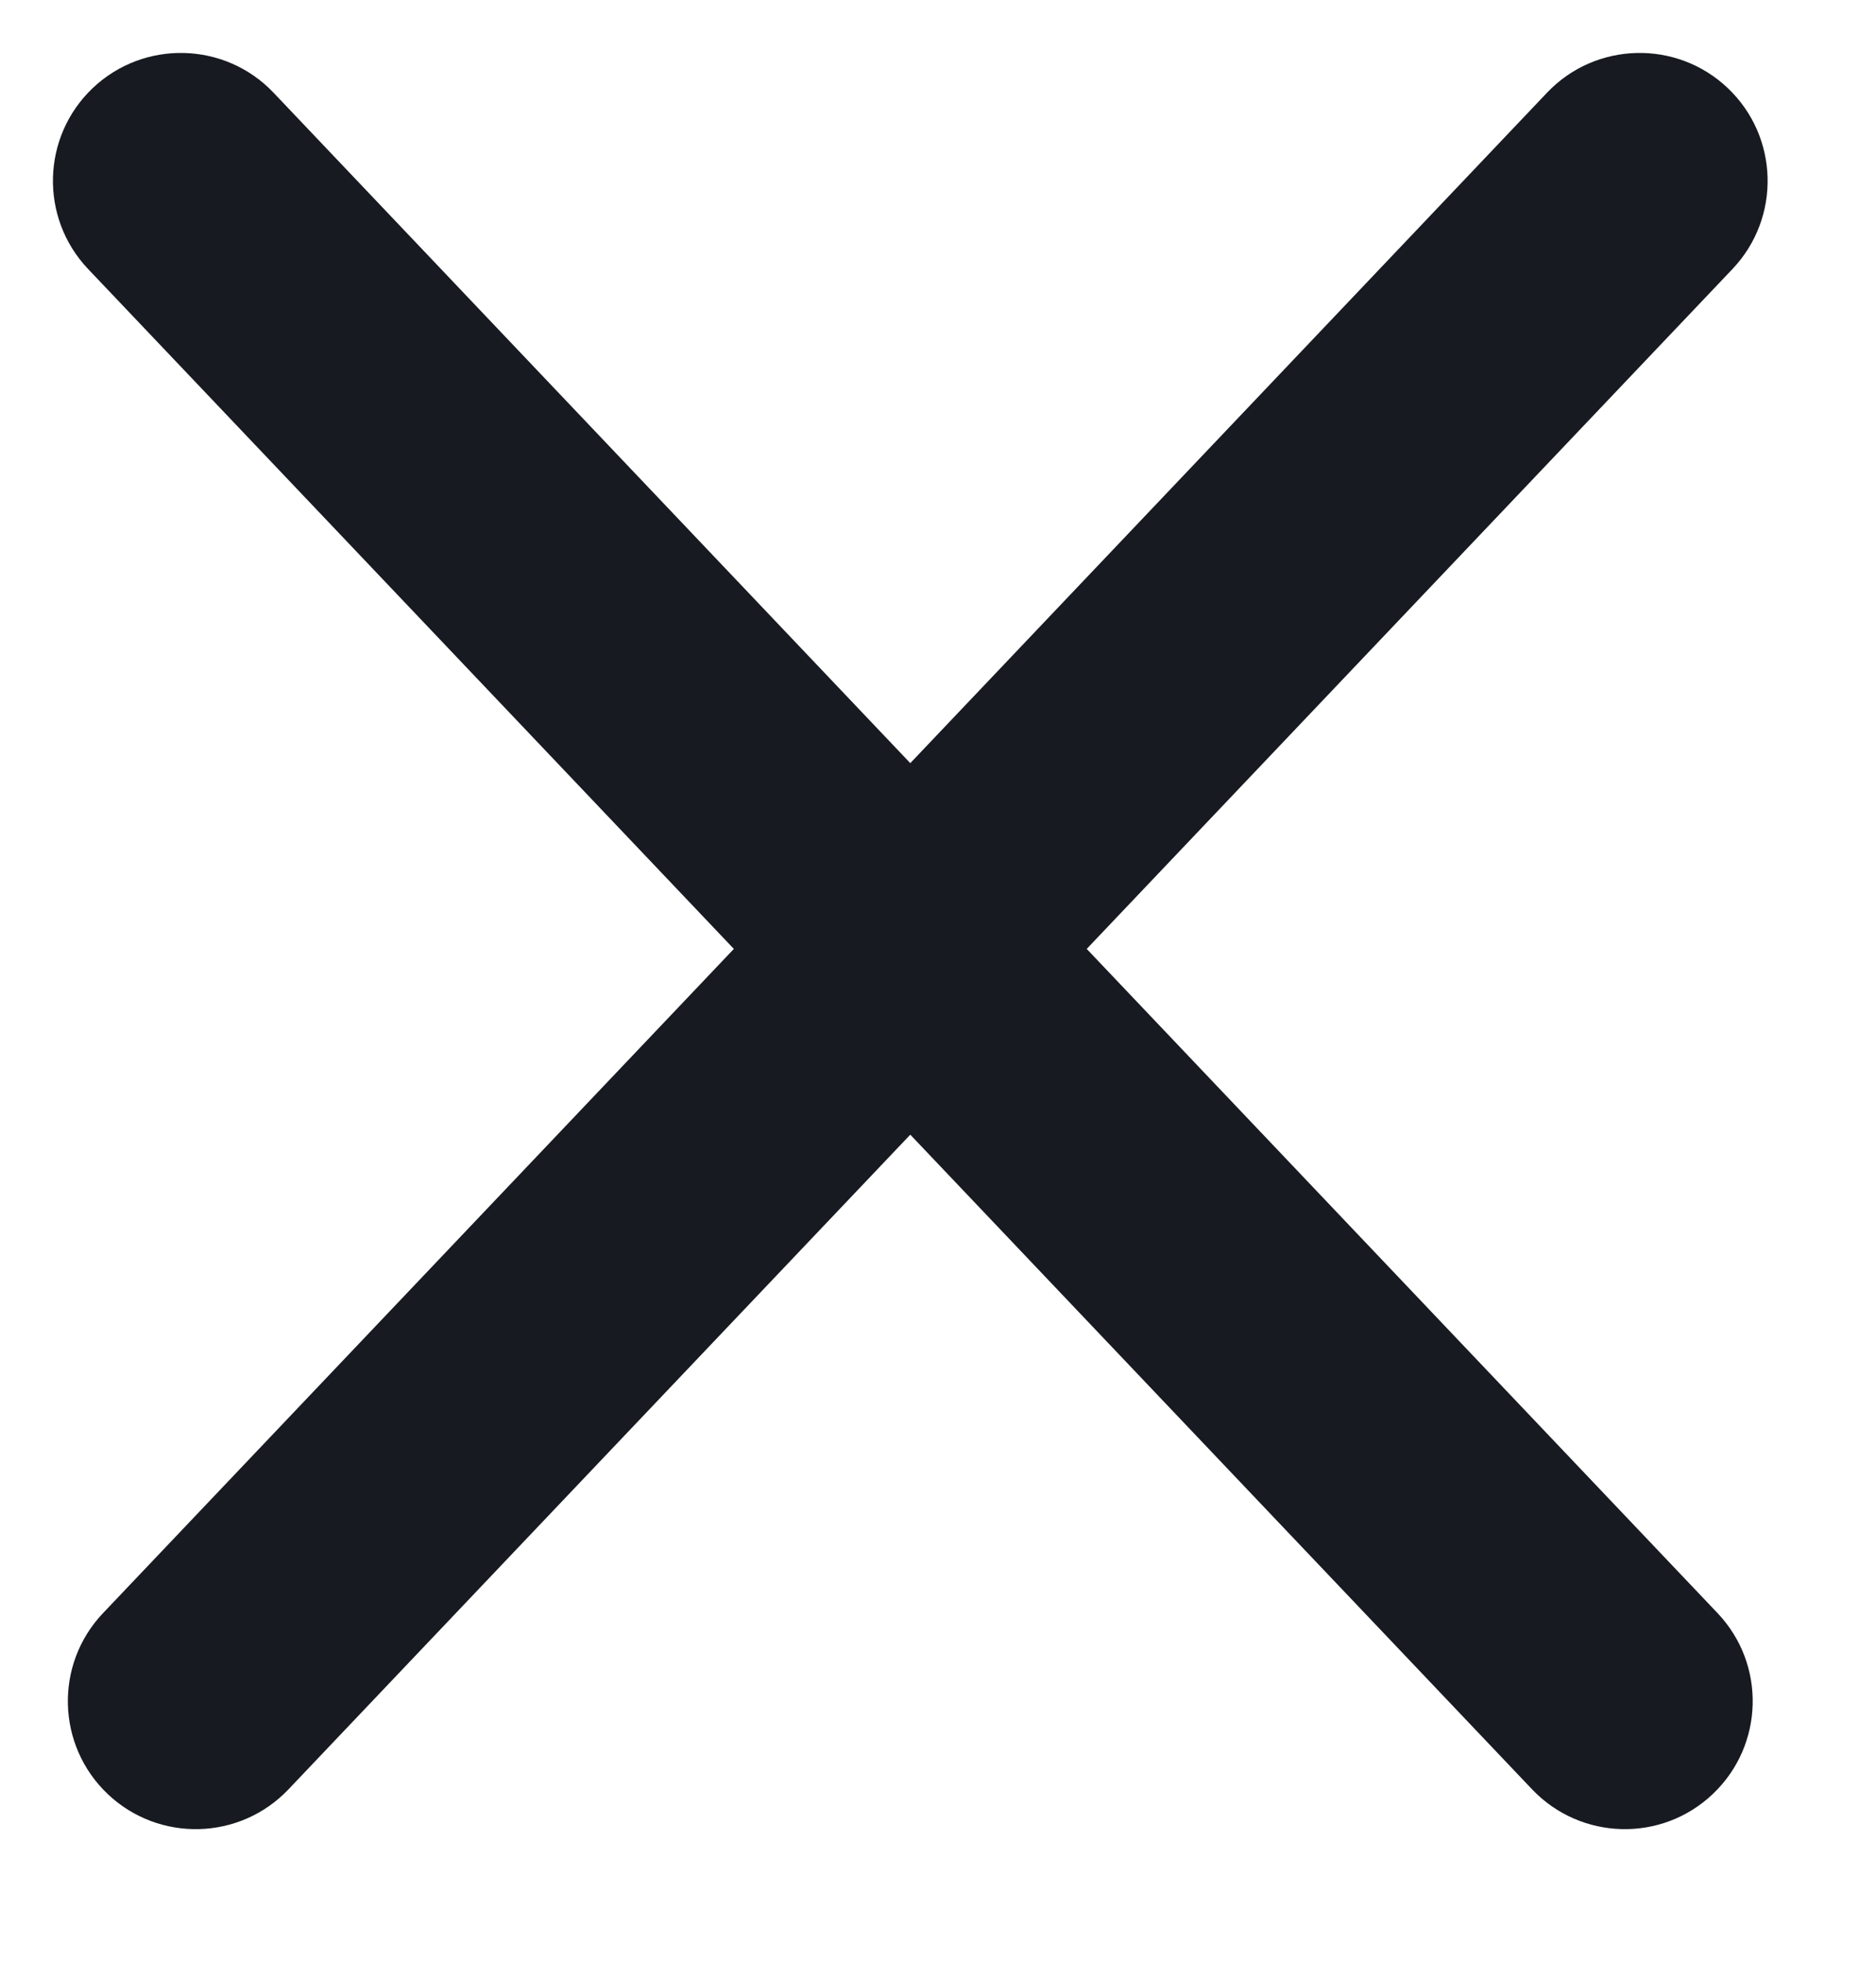
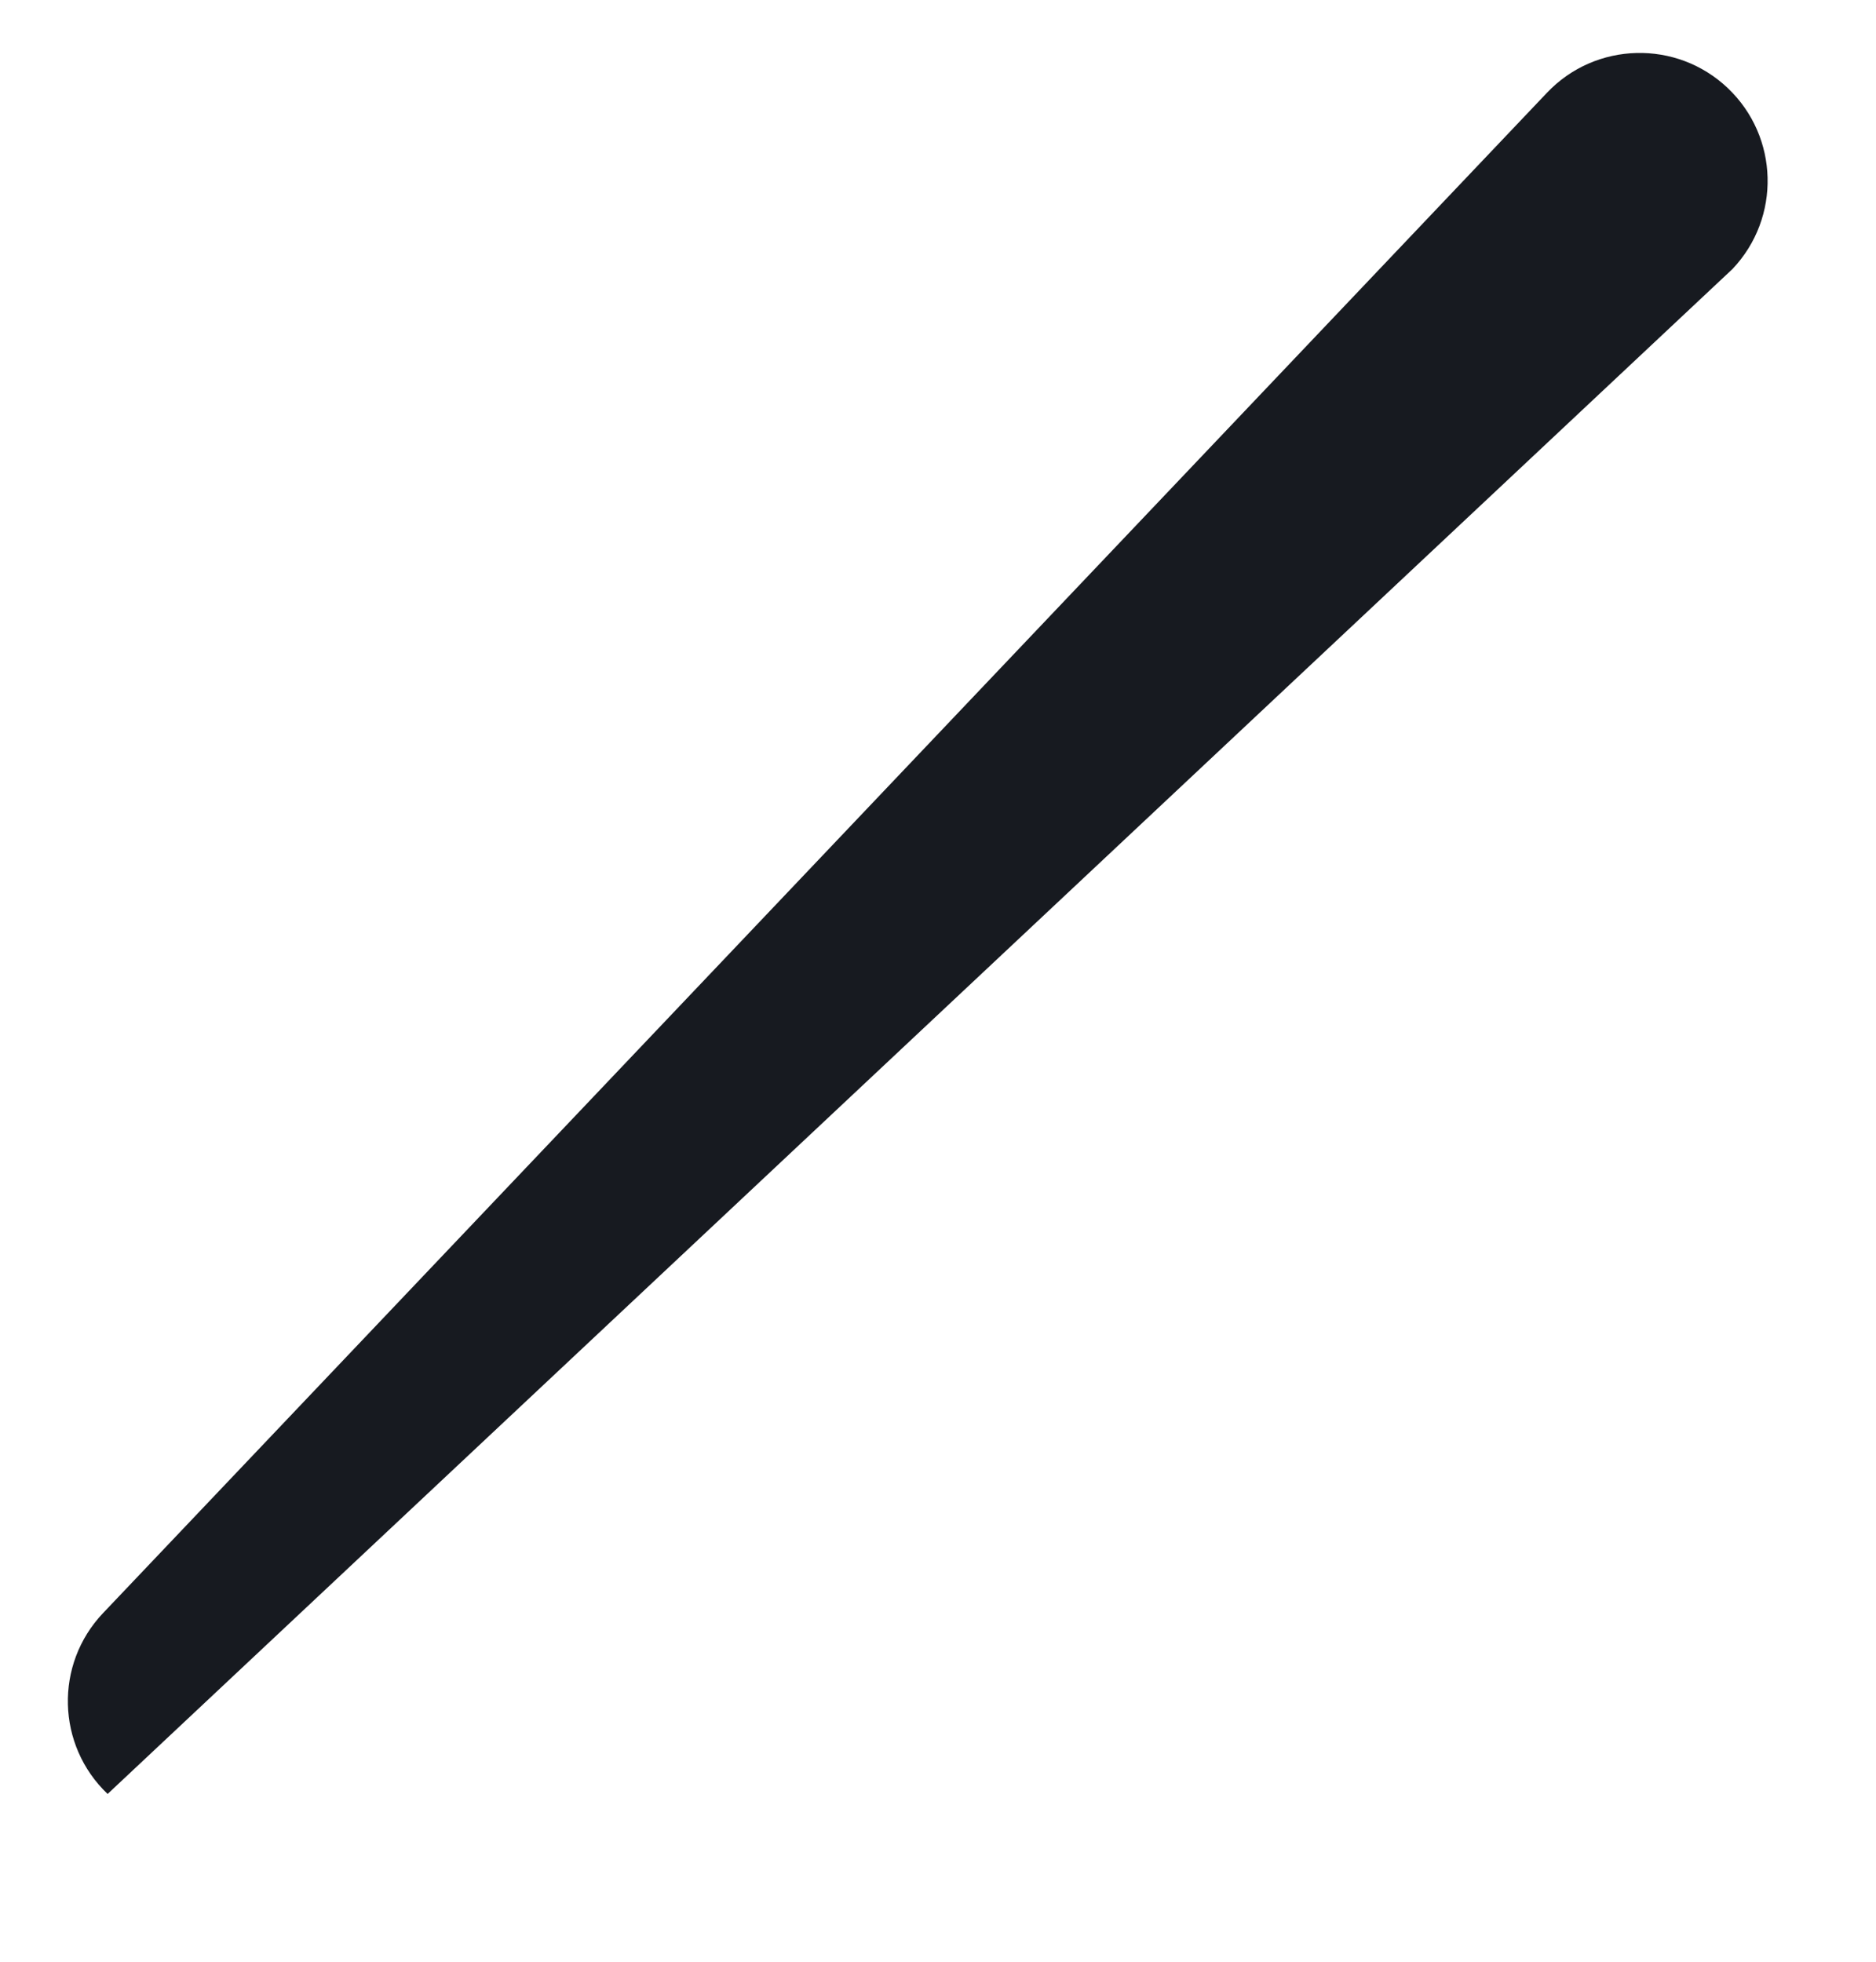
<svg xmlns="http://www.w3.org/2000/svg" width="22" height="23" viewBox="0 0 22 23" fill="none">
-   <path fill-rule="evenodd" clip-rule="evenodd" d="M1.087 1.033C1.688 0.463 2.638 0.487 3.208 1.087L20.142 18.913C20.712 19.513 20.688 20.462 20.087 21.033C19.487 21.604 18.538 21.579 17.967 20.979L1.033 3.154C0.463 2.553 0.487 1.604 1.087 1.033Z" fill="#171A20" />
-   <path fill-rule="evenodd" clip-rule="evenodd" d="M20.262 1.033C19.662 0.463 18.712 0.487 18.142 1.087L1.208 18.913C0.638 19.513 0.662 20.462 1.262 21.033C1.863 21.604 2.813 21.579 3.383 20.979L20.317 3.154C20.887 2.553 20.863 1.604 20.262 1.033Z" fill="#171A20" />
+   <path fill-rule="evenodd" clip-rule="evenodd" d="M20.262 1.033C19.662 0.463 18.712 0.487 18.142 1.087L1.208 18.913C0.638 19.513 0.662 20.462 1.262 21.033L20.317 3.154C20.887 2.553 20.863 1.604 20.262 1.033Z" fill="#171A20" />
</svg>